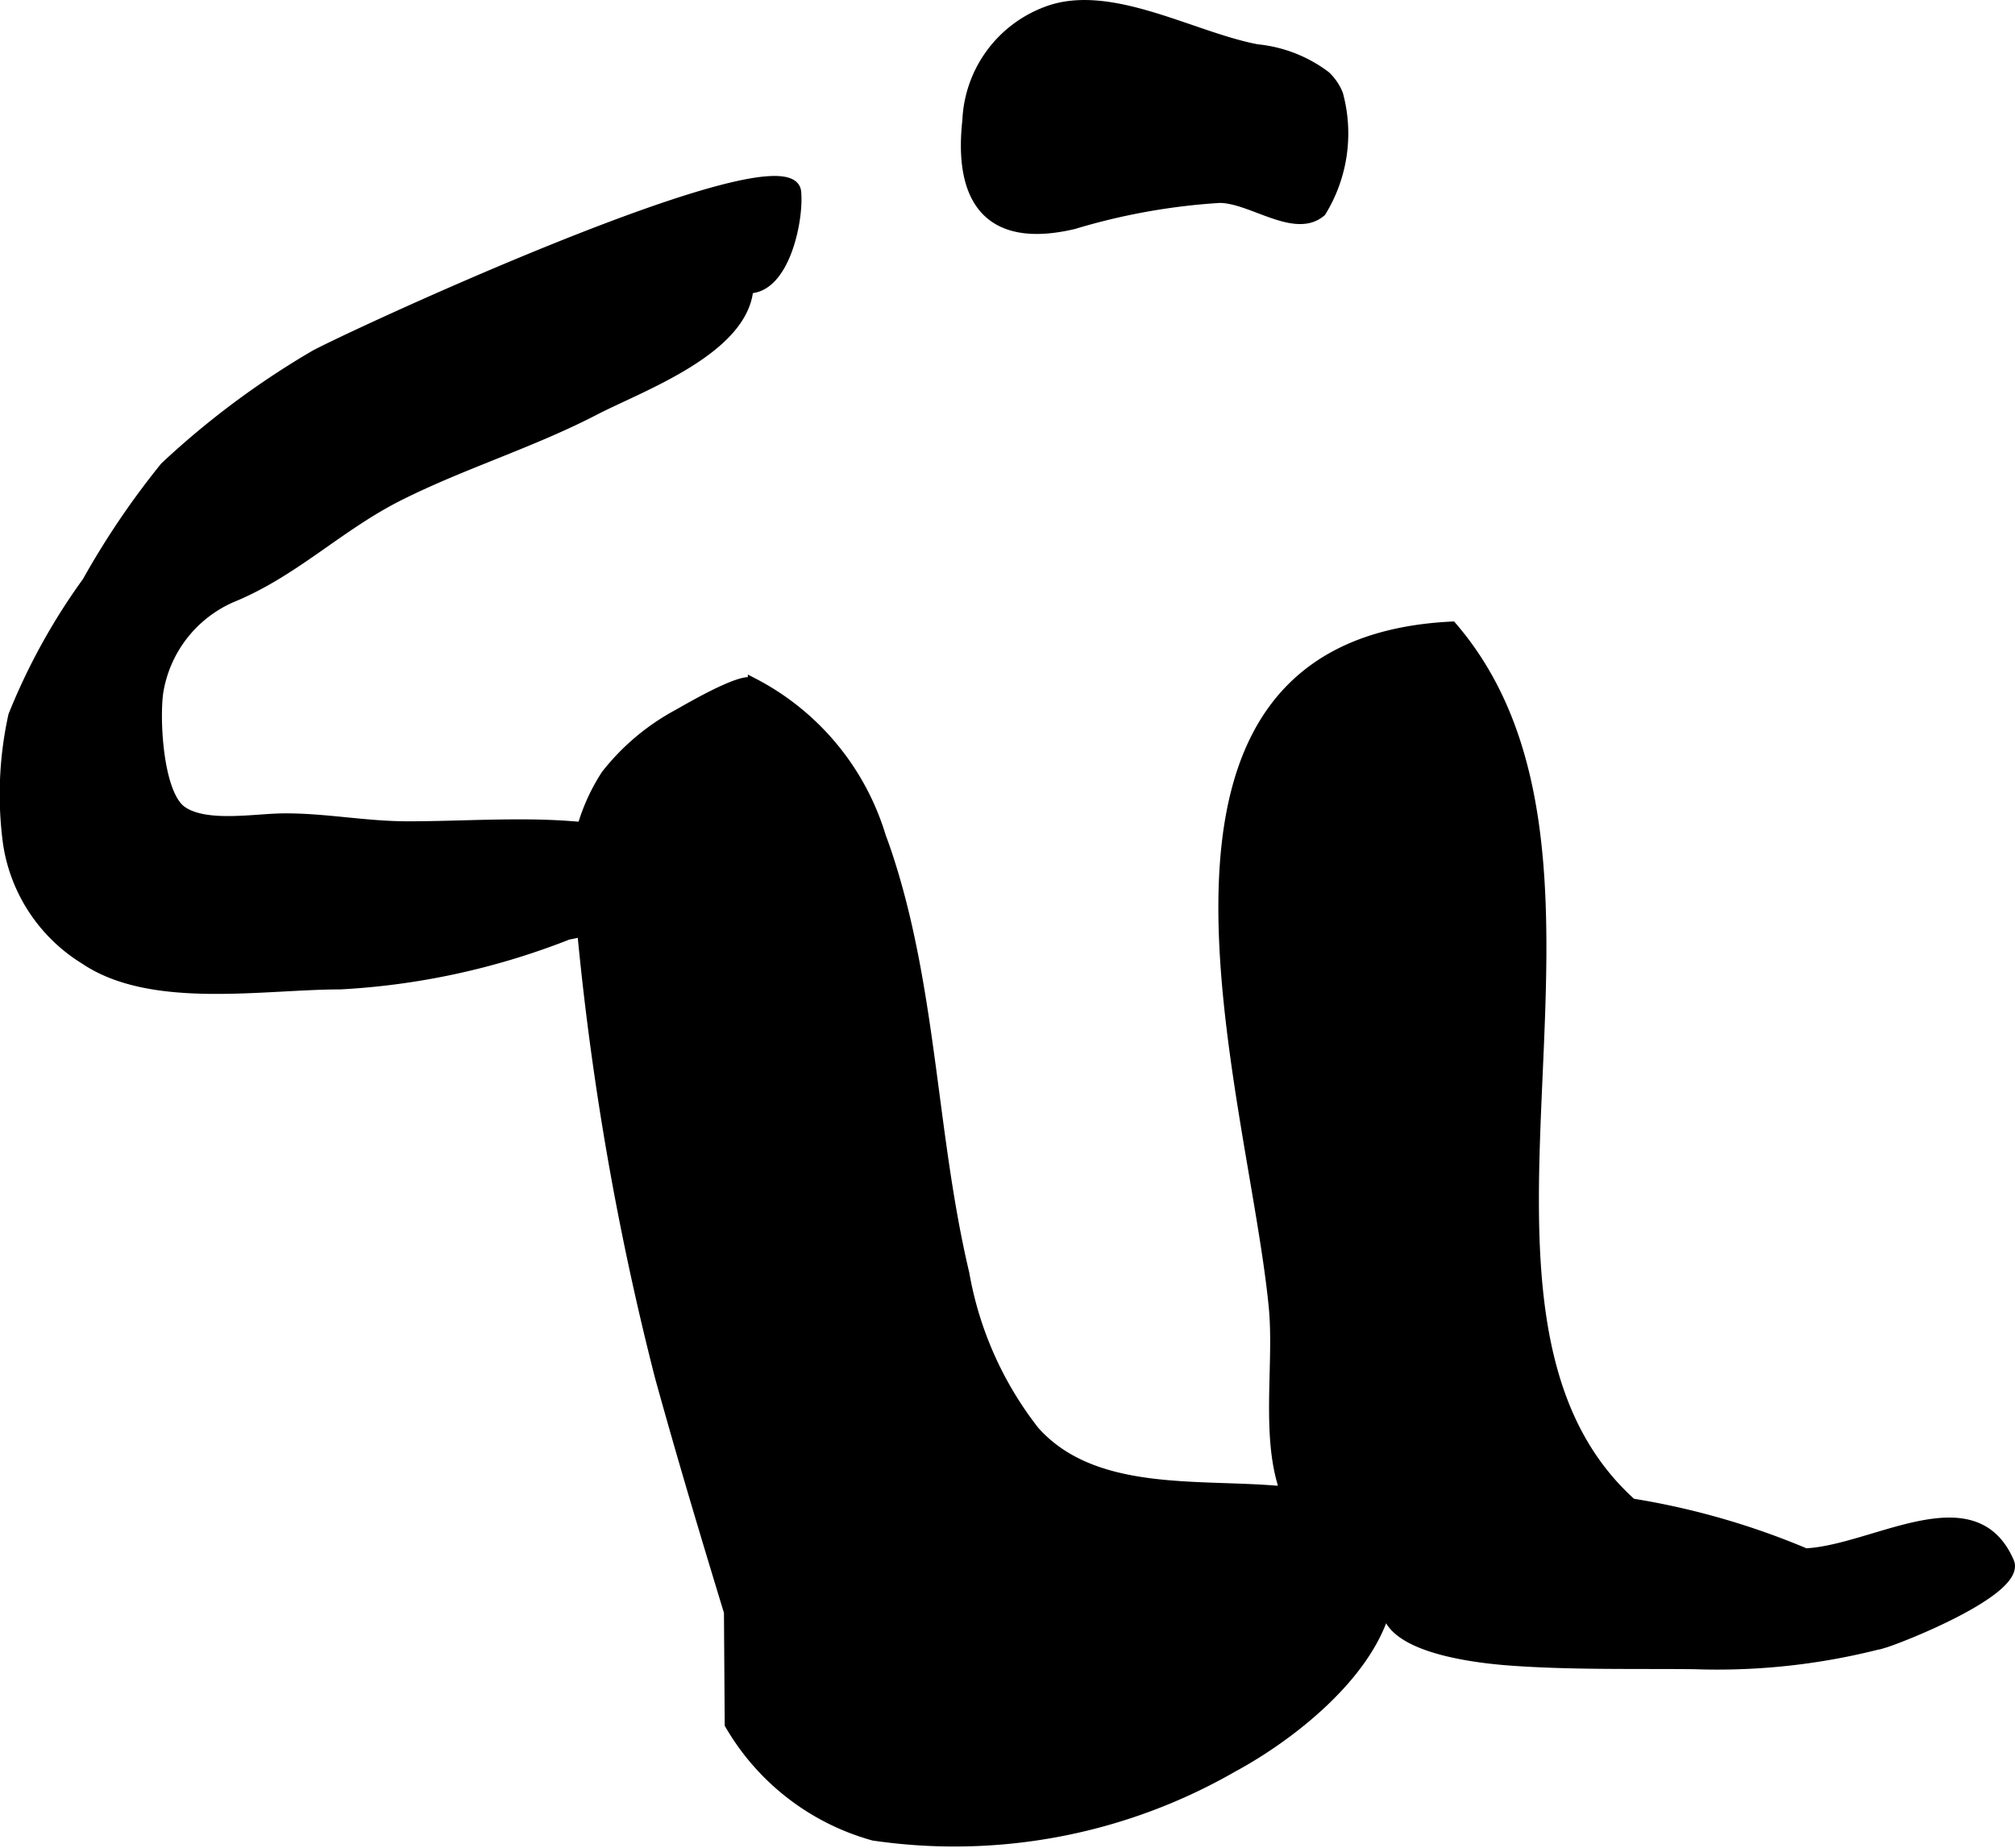
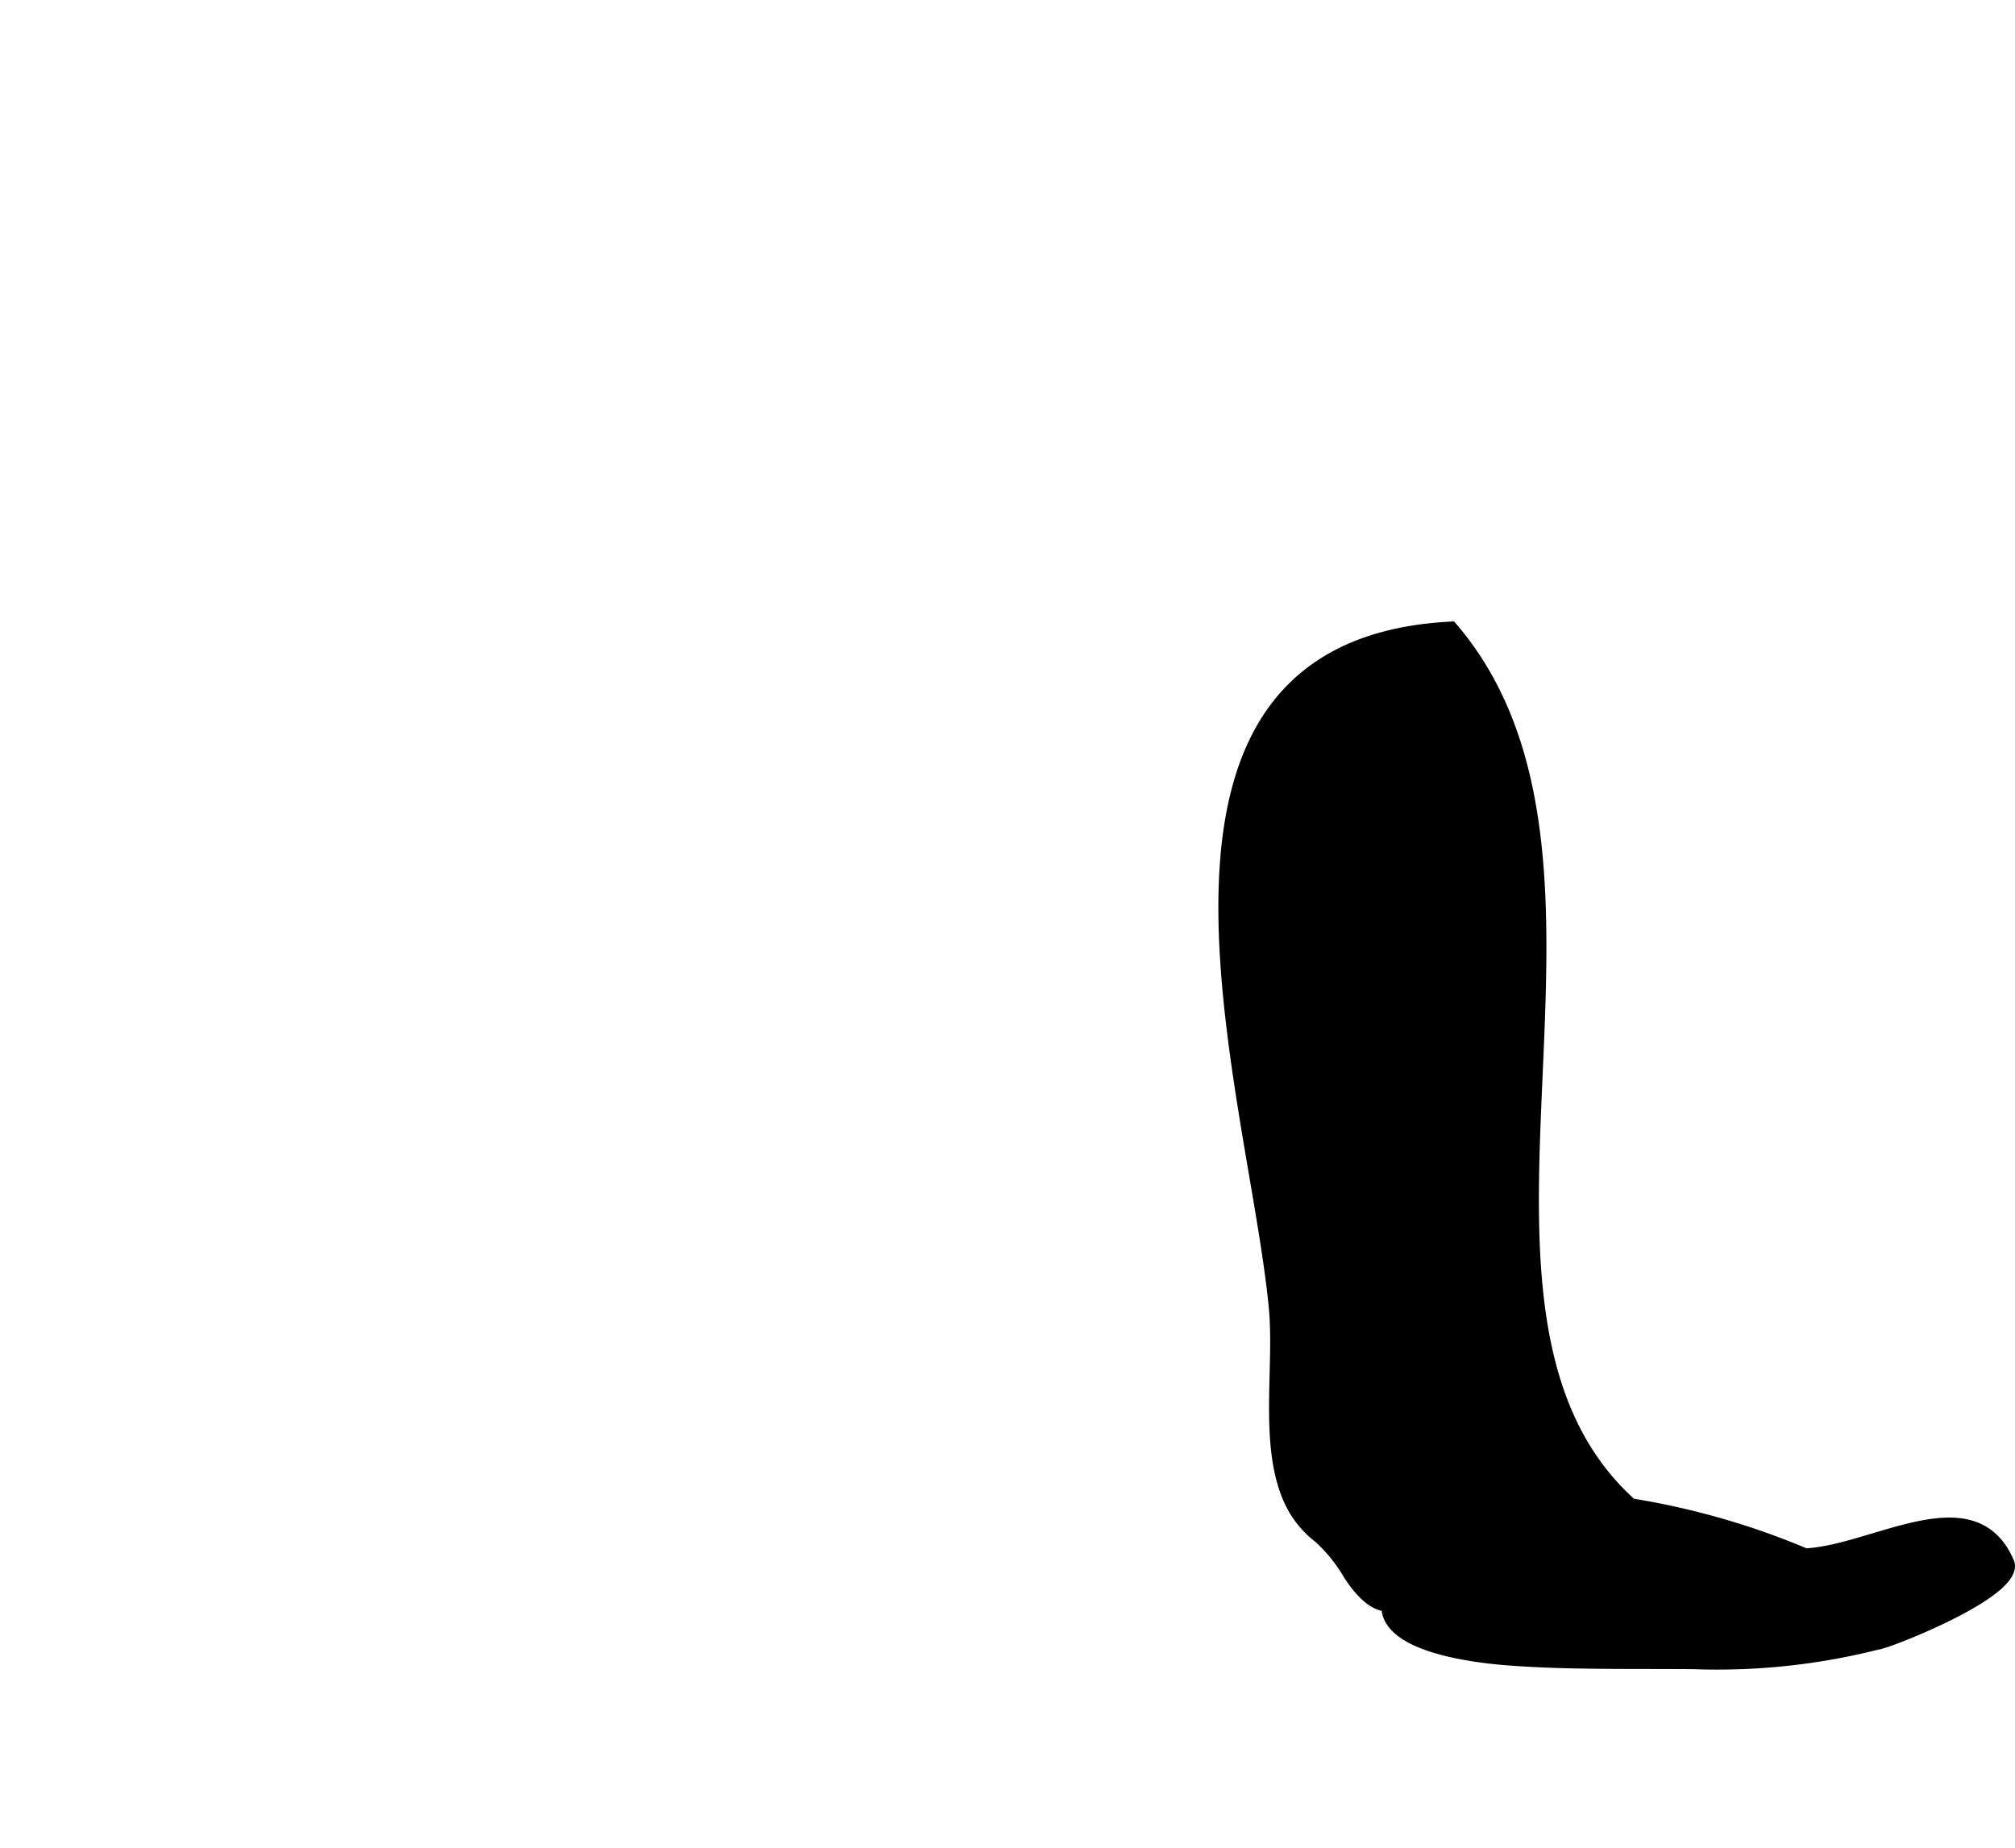
<svg xmlns="http://www.w3.org/2000/svg" version="1.1" width="11.205mm" height="10.278mm" viewBox="0 0 31.761 29.134">
  <defs>
    <style type="text/css">
      .a {
        stroke: #000;
        stroke-miterlimit: 10;
        stroke-width: 0.15px;
        fill-rule: evenodd;
      }
    </style>
  </defs>
-   <path class="a" d="M20.897,1.195a.816.816,0,0,1,.198.291,2.359,2.359,0,0,1-.268,1.854c-.414.357-1.1-.216-1.604-.216a10.113,10.113,0,0,0-2.298.413c-1.329.314-1.822-.368-1.681-1.64A1.924,1.924,0,0,1,16.5.176c.996-.376,2.304.409,3.317.597A2.141,2.141,0,0,1,20.897,1.195Z" />
-   <path class="a" d="M12.553,3.024c.043.435-.178,1.524-.753,1.526-.082.961-1.668,1.533-2.398,1.906-.999.522-2.084.85-3.092,1.353-.971.484-1.662,1.208-2.663,1.616a1.965,1.965,0,0,0-1.15,1.497c-.06.45.004,1.602.372,1.859.376.264,1.15.119,1.597.116.664-.005,1.284.125,1.966.125.847,0,1.725-.067,2.568-.003.605.046,1.475.132,1.096.975a1.654,1.654,0,0,1-1.138.743,11.458,11.458,0,0,1-3.594.785c-1.215,0-2.972.318-4.027-.393a2.605,2.605,0,0,1-1.215-1.833,5.78,5.78,0,0,1,.084-2.018,9.848,9.848,0,0,1,1.165-2.11A12.842,12.842,0,0,1,2.597,7.357a13.211,13.211,0,0,1,2.336-1.746C5.245,5.415,12.457,2.055,12.553,3.024Z" />
  <path class="a" d="M22.887,9.873c3.205,3.718-.551,10.781,2.835,13.824a11.884,11.884,0,0,1,2.739.786c1.082-.053,2.655-1.148,3.211.138.196.455-1.72,1.208-1.976,1.283a10.307,10.307,0,0,1-2.996.334c-.953-.009-1.957.013-2.897-.057-.462-.034-1.952-.182-1.954-.856-.256-.005-.504-.341-.611-.517a2.457,2.457,0,0,0-.462-.565,1.53,1.53,0,0,1-.465-.588c-.395-.869-.146-2.101-.237-3.047C19.744,17.176,17.355,10.142,22.887,9.873Z" />
-   <path class="a" d="M13.89,13.19c.051.135.098.272.141.409.665,2.1.666,4.341,1.173,6.476a5.591,5.591,0,0,0,1.107,2.485c.918,1.024,2.529.829,3.805.935a7.129,7.129,0,0,1,.88.029,1.078,1.078,0,0,1,.78.718c.651,1.508-1.188,2.996-2.335,3.615a8.801,8.801,0,0,1-5.674,1.083,3.793,3.793,0,0,1-2.269-1.756q-.006-.885-.012-1.77c-.376-1.233-.746-2.467-1.089-3.711A45.618,45.618,0,0,1,9.18,14.759a3.072,3.072,0,0,1,.371-2.549,3.623,3.623,0,0,1,1.127-.95c.175-.097.999-.585,1.185-.503A4.047,4.047,0,0,1,13.89,13.19Z" />
</svg>